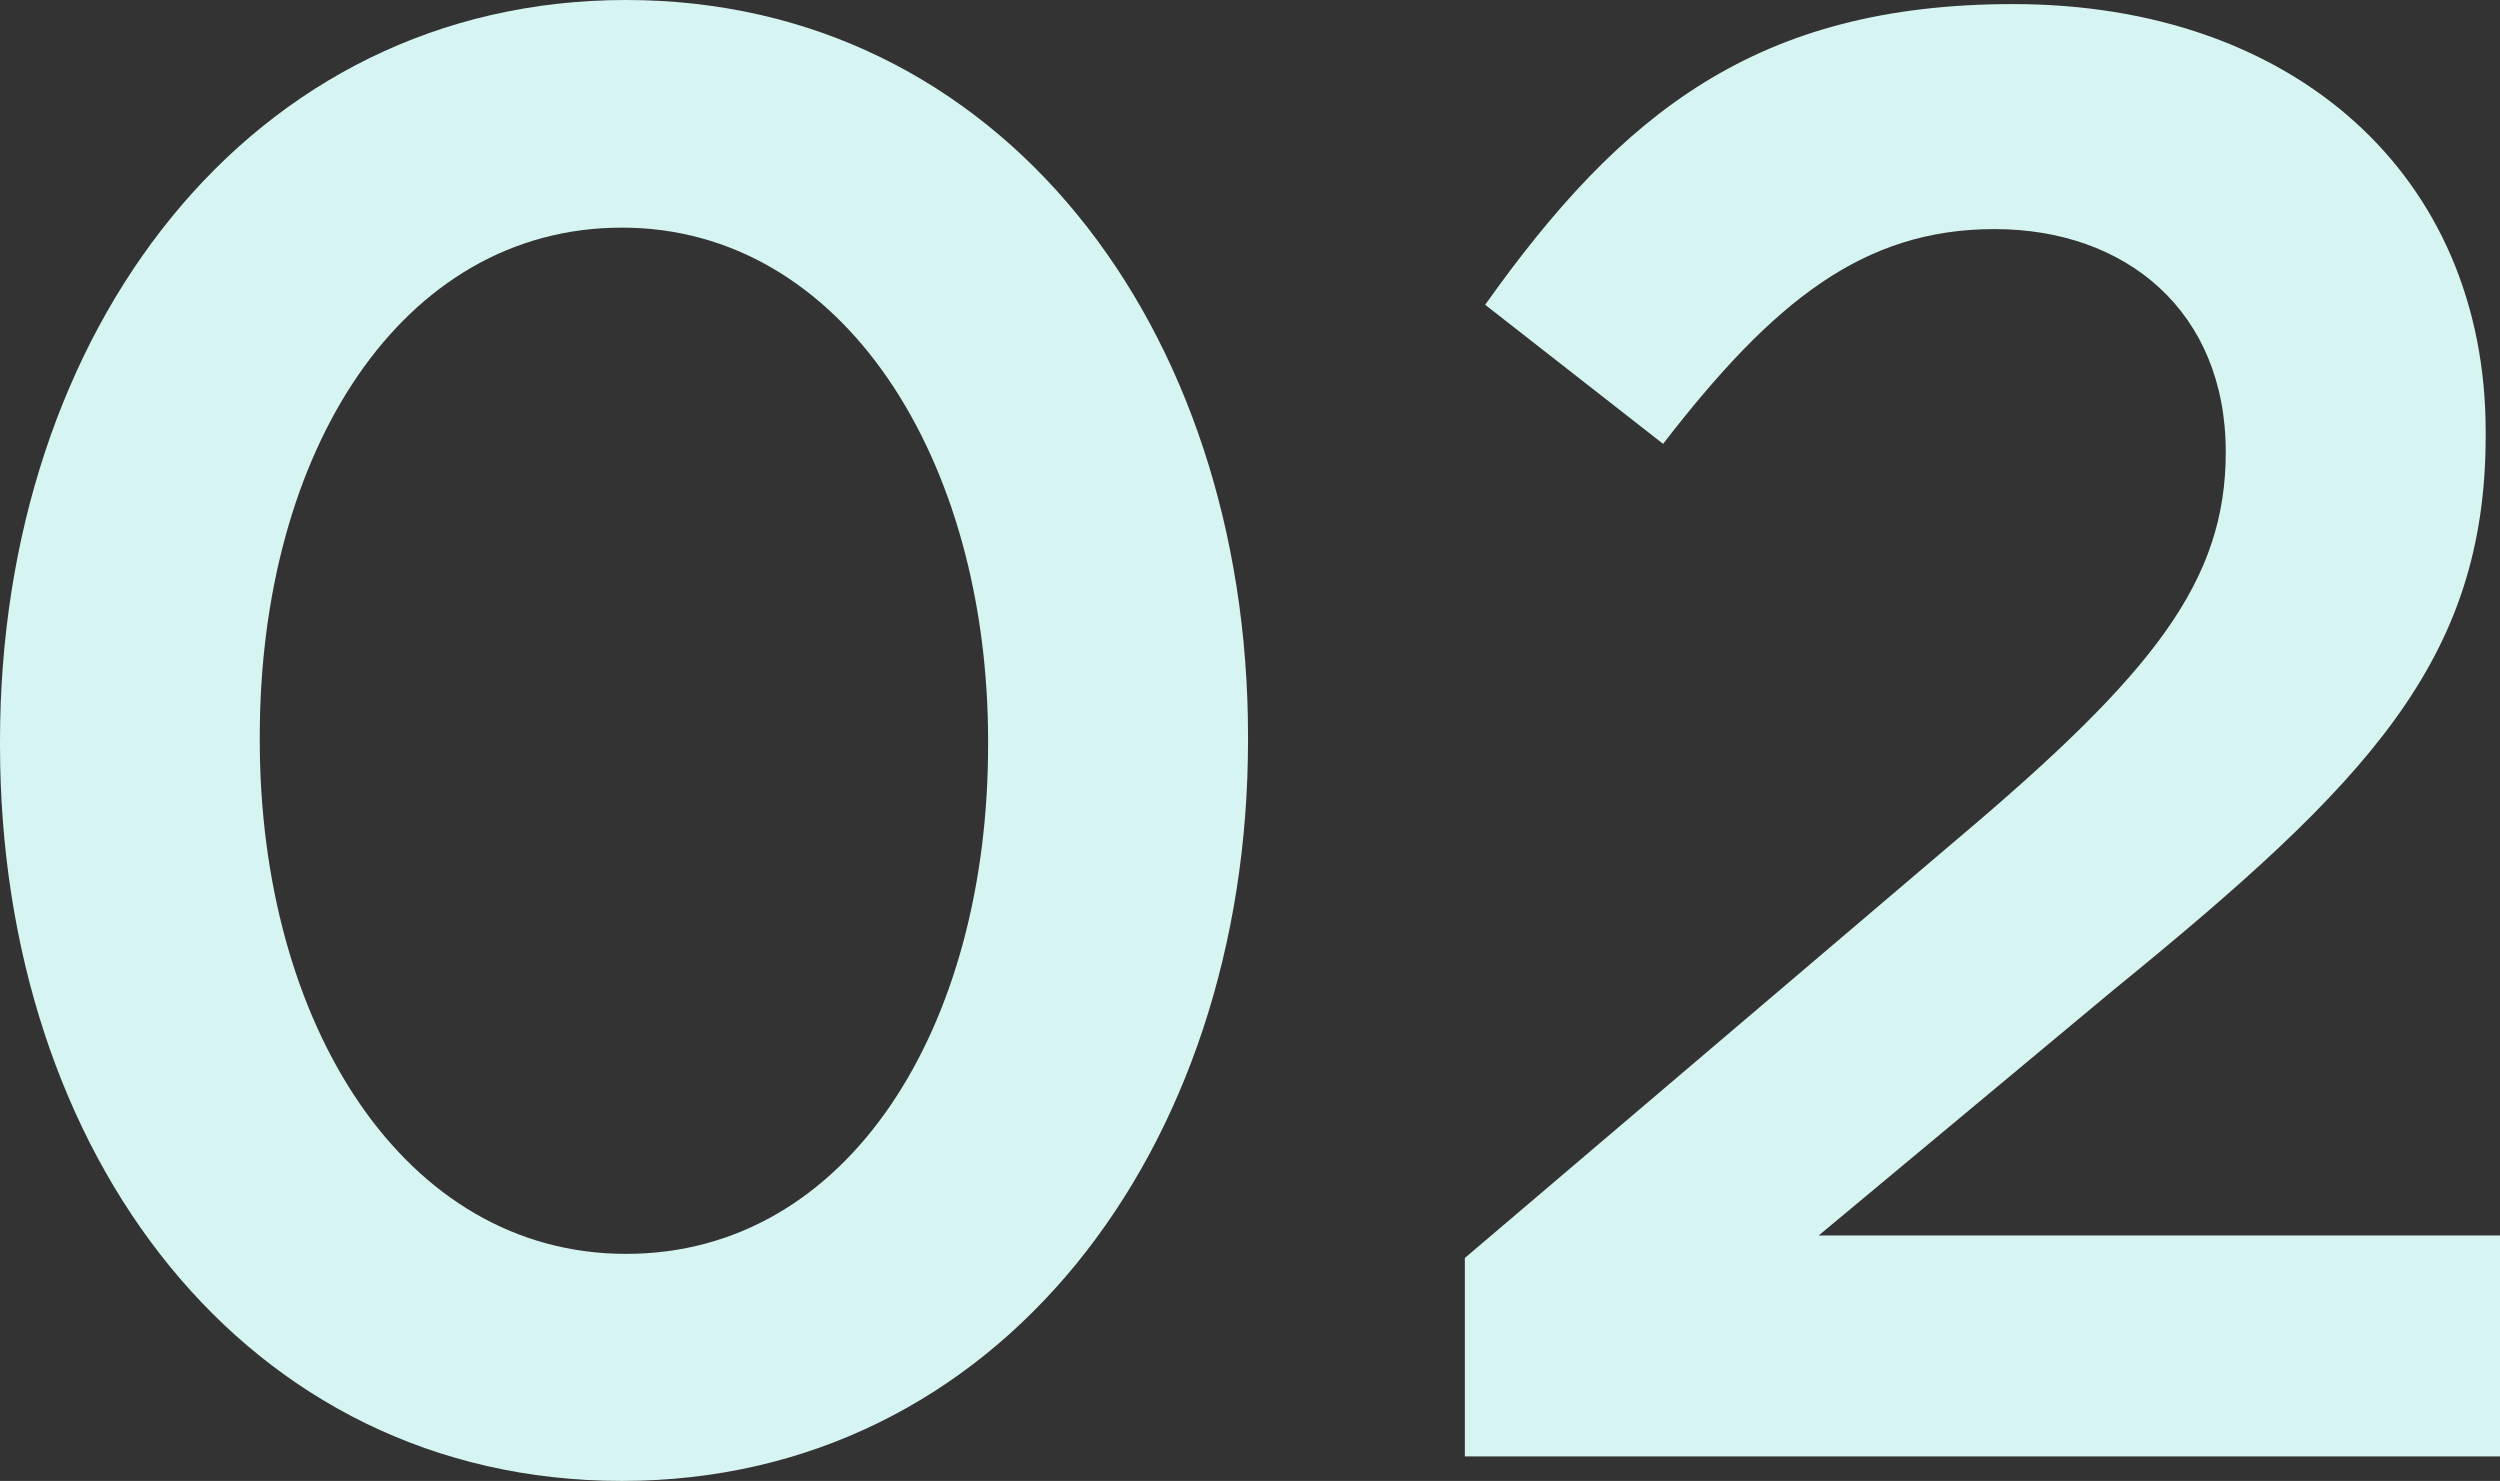
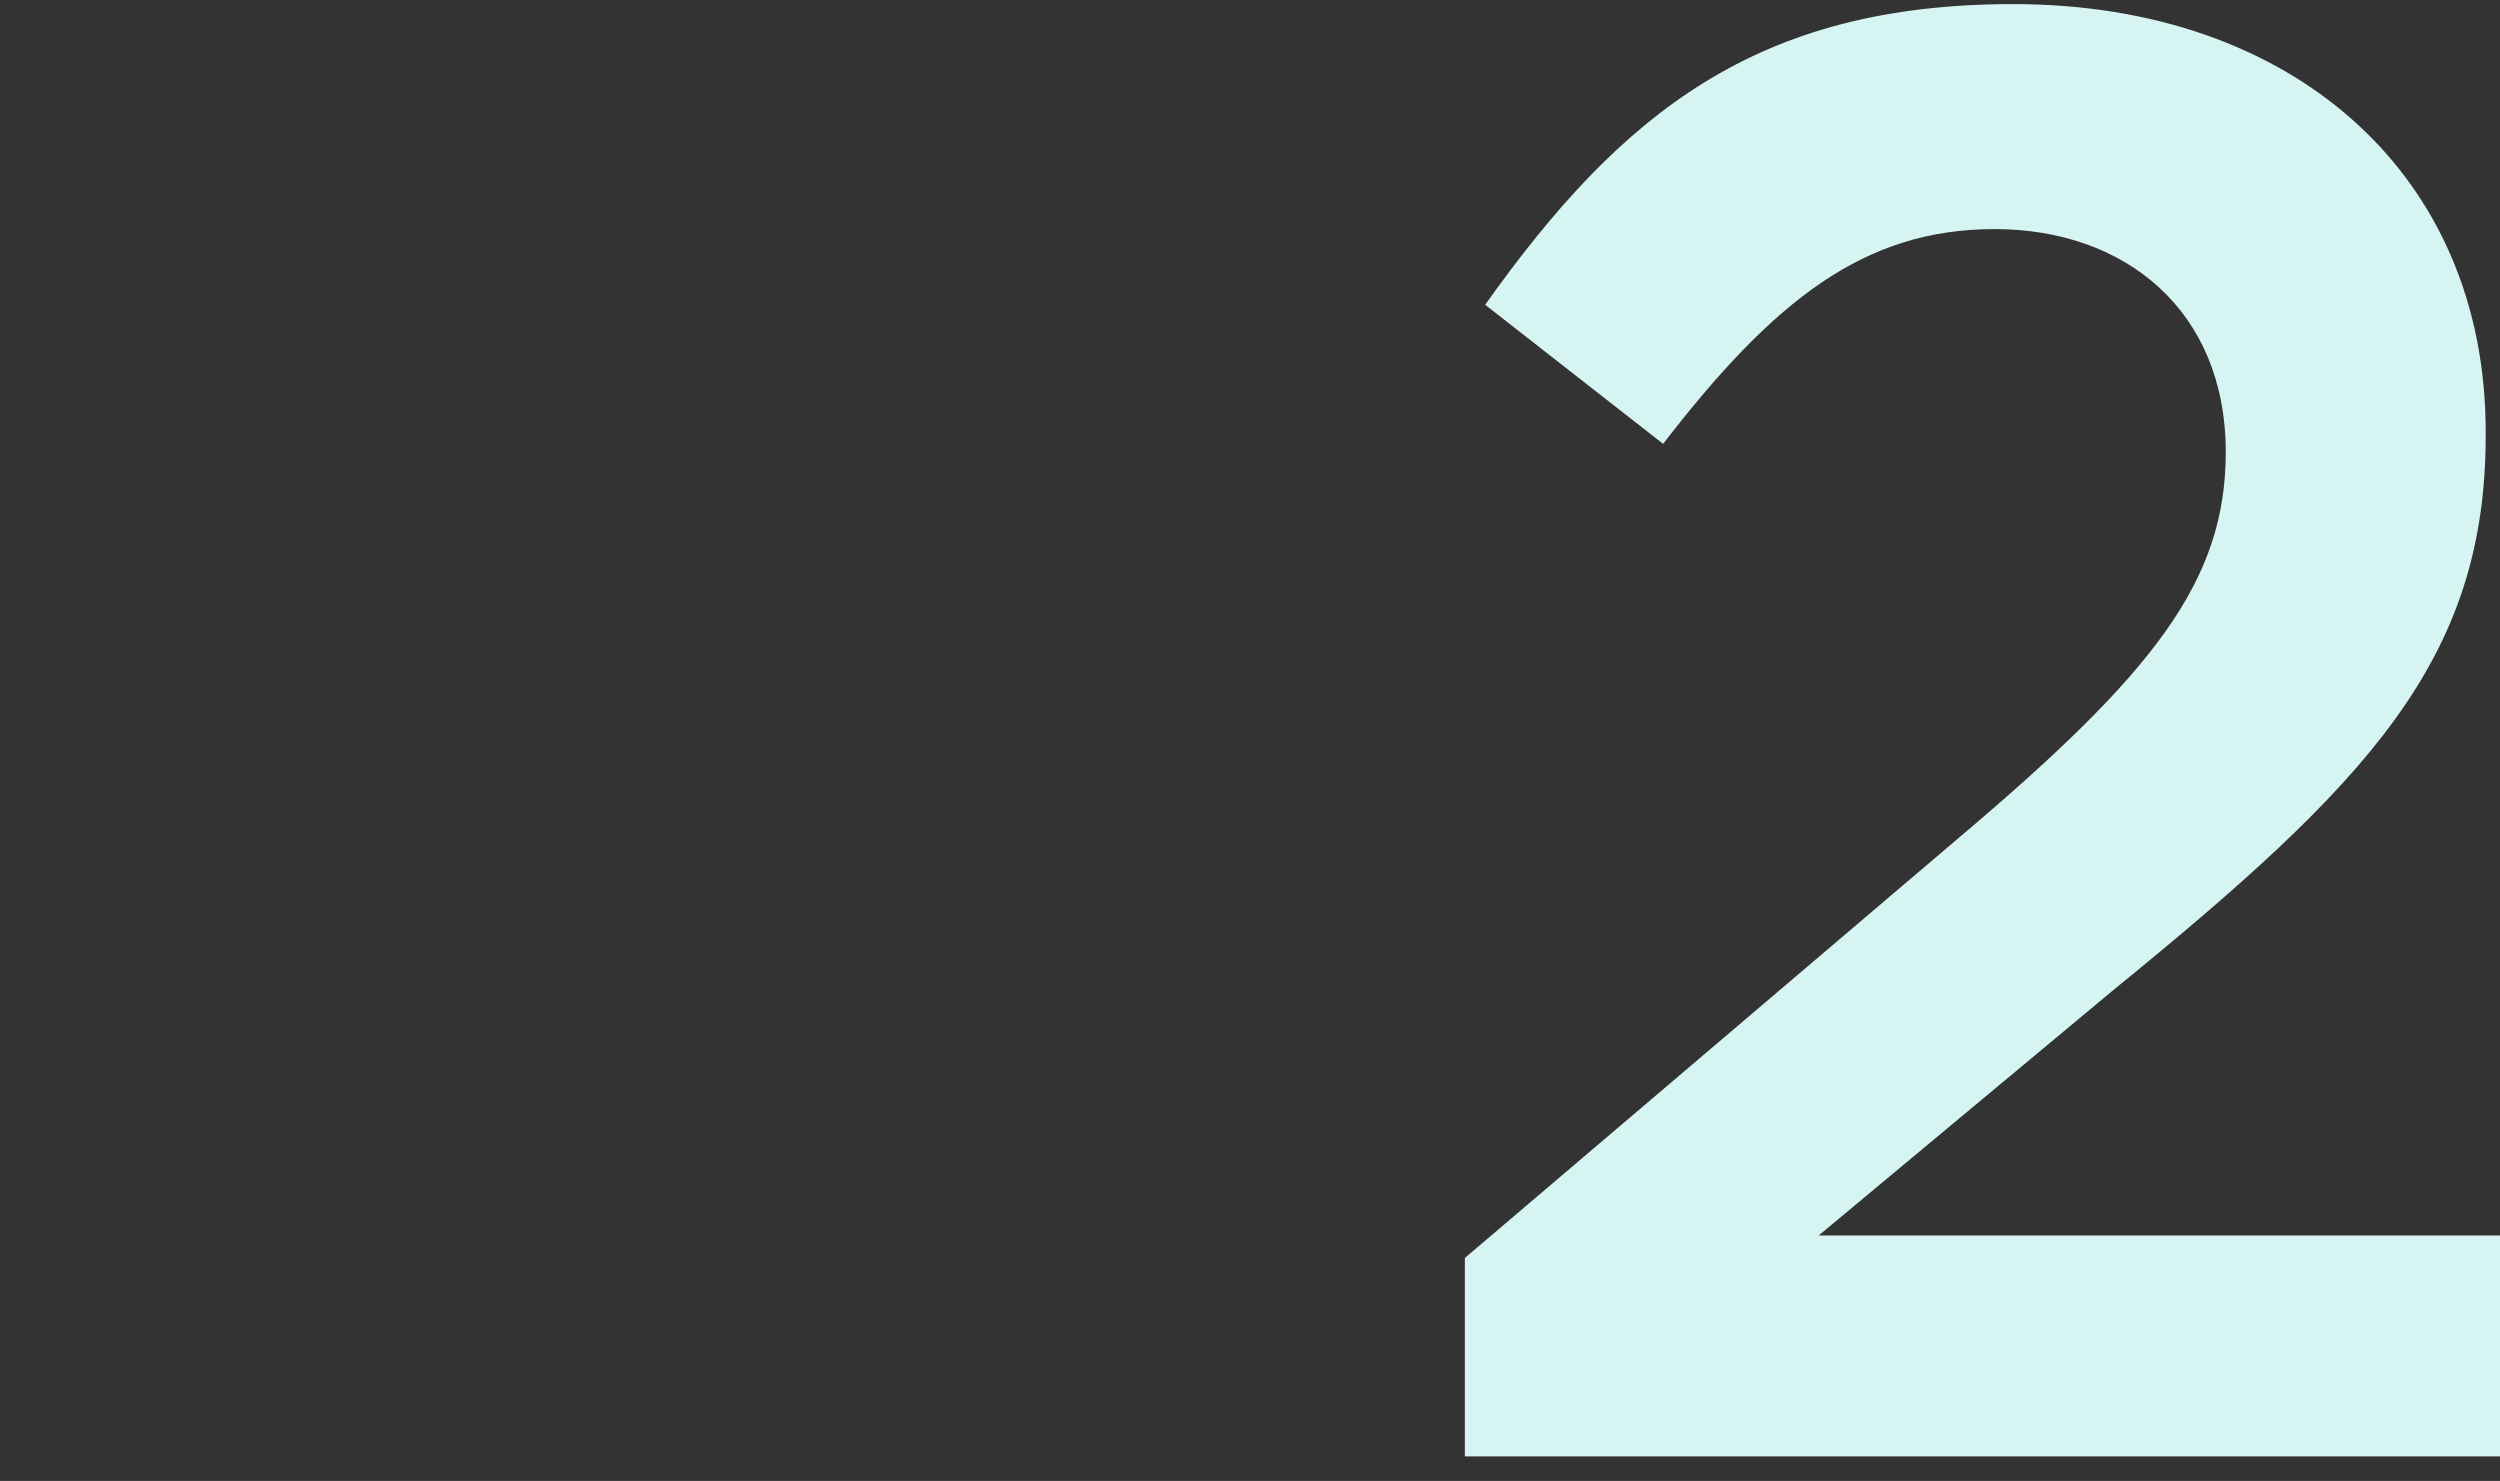
<svg xmlns="http://www.w3.org/2000/svg" viewBox="0 0 171.11 101.36">
  <rect x="0" y="0" width="171.11" height="101.36" fill="#333333" stroke="none" />
  <defs>
    <style>.cls-1{fill:#d6f4f1;}</style>
  </defs>
  <title>アセット 3</title>
  <g id="レイヤー_2" data-name="レイヤー 2">
    <g id="design">
-       <path class="cls-1" d="M0,51v-.28C0,22.68,17.08,0,42.85,0,68.47,0,85.42,22.4,85.42,50.4v.28c0,28-17.09,50.68-42.85,50.68S0,79,0,51Zm67.63,0v-.28c0-19.32-9.94-35.14-25.06-35.14S17.78,30.94,17.78,50.4v.28c0,19.32,9.81,35.14,25.07,35.14S67.63,70.28,67.63,51Z" />
      <path class="cls-1" d="M100.26,86.1,134,57.4c13.44-11.34,18.34-17.64,18.34-26.46,0-9.66-6.86-15.26-15.82-15.26s-15.13,4.9-22.69,14.7l-12.18-9.52C111,7.7,120.28.28,137.79.28,157,.28,170.13,12,170.13,29.54v.28c0,15.4-8.12,23.8-25.48,37.94l-20.17,16.8h46.63V99.68H100.26Z" />
    </g>
  </g>
</svg>